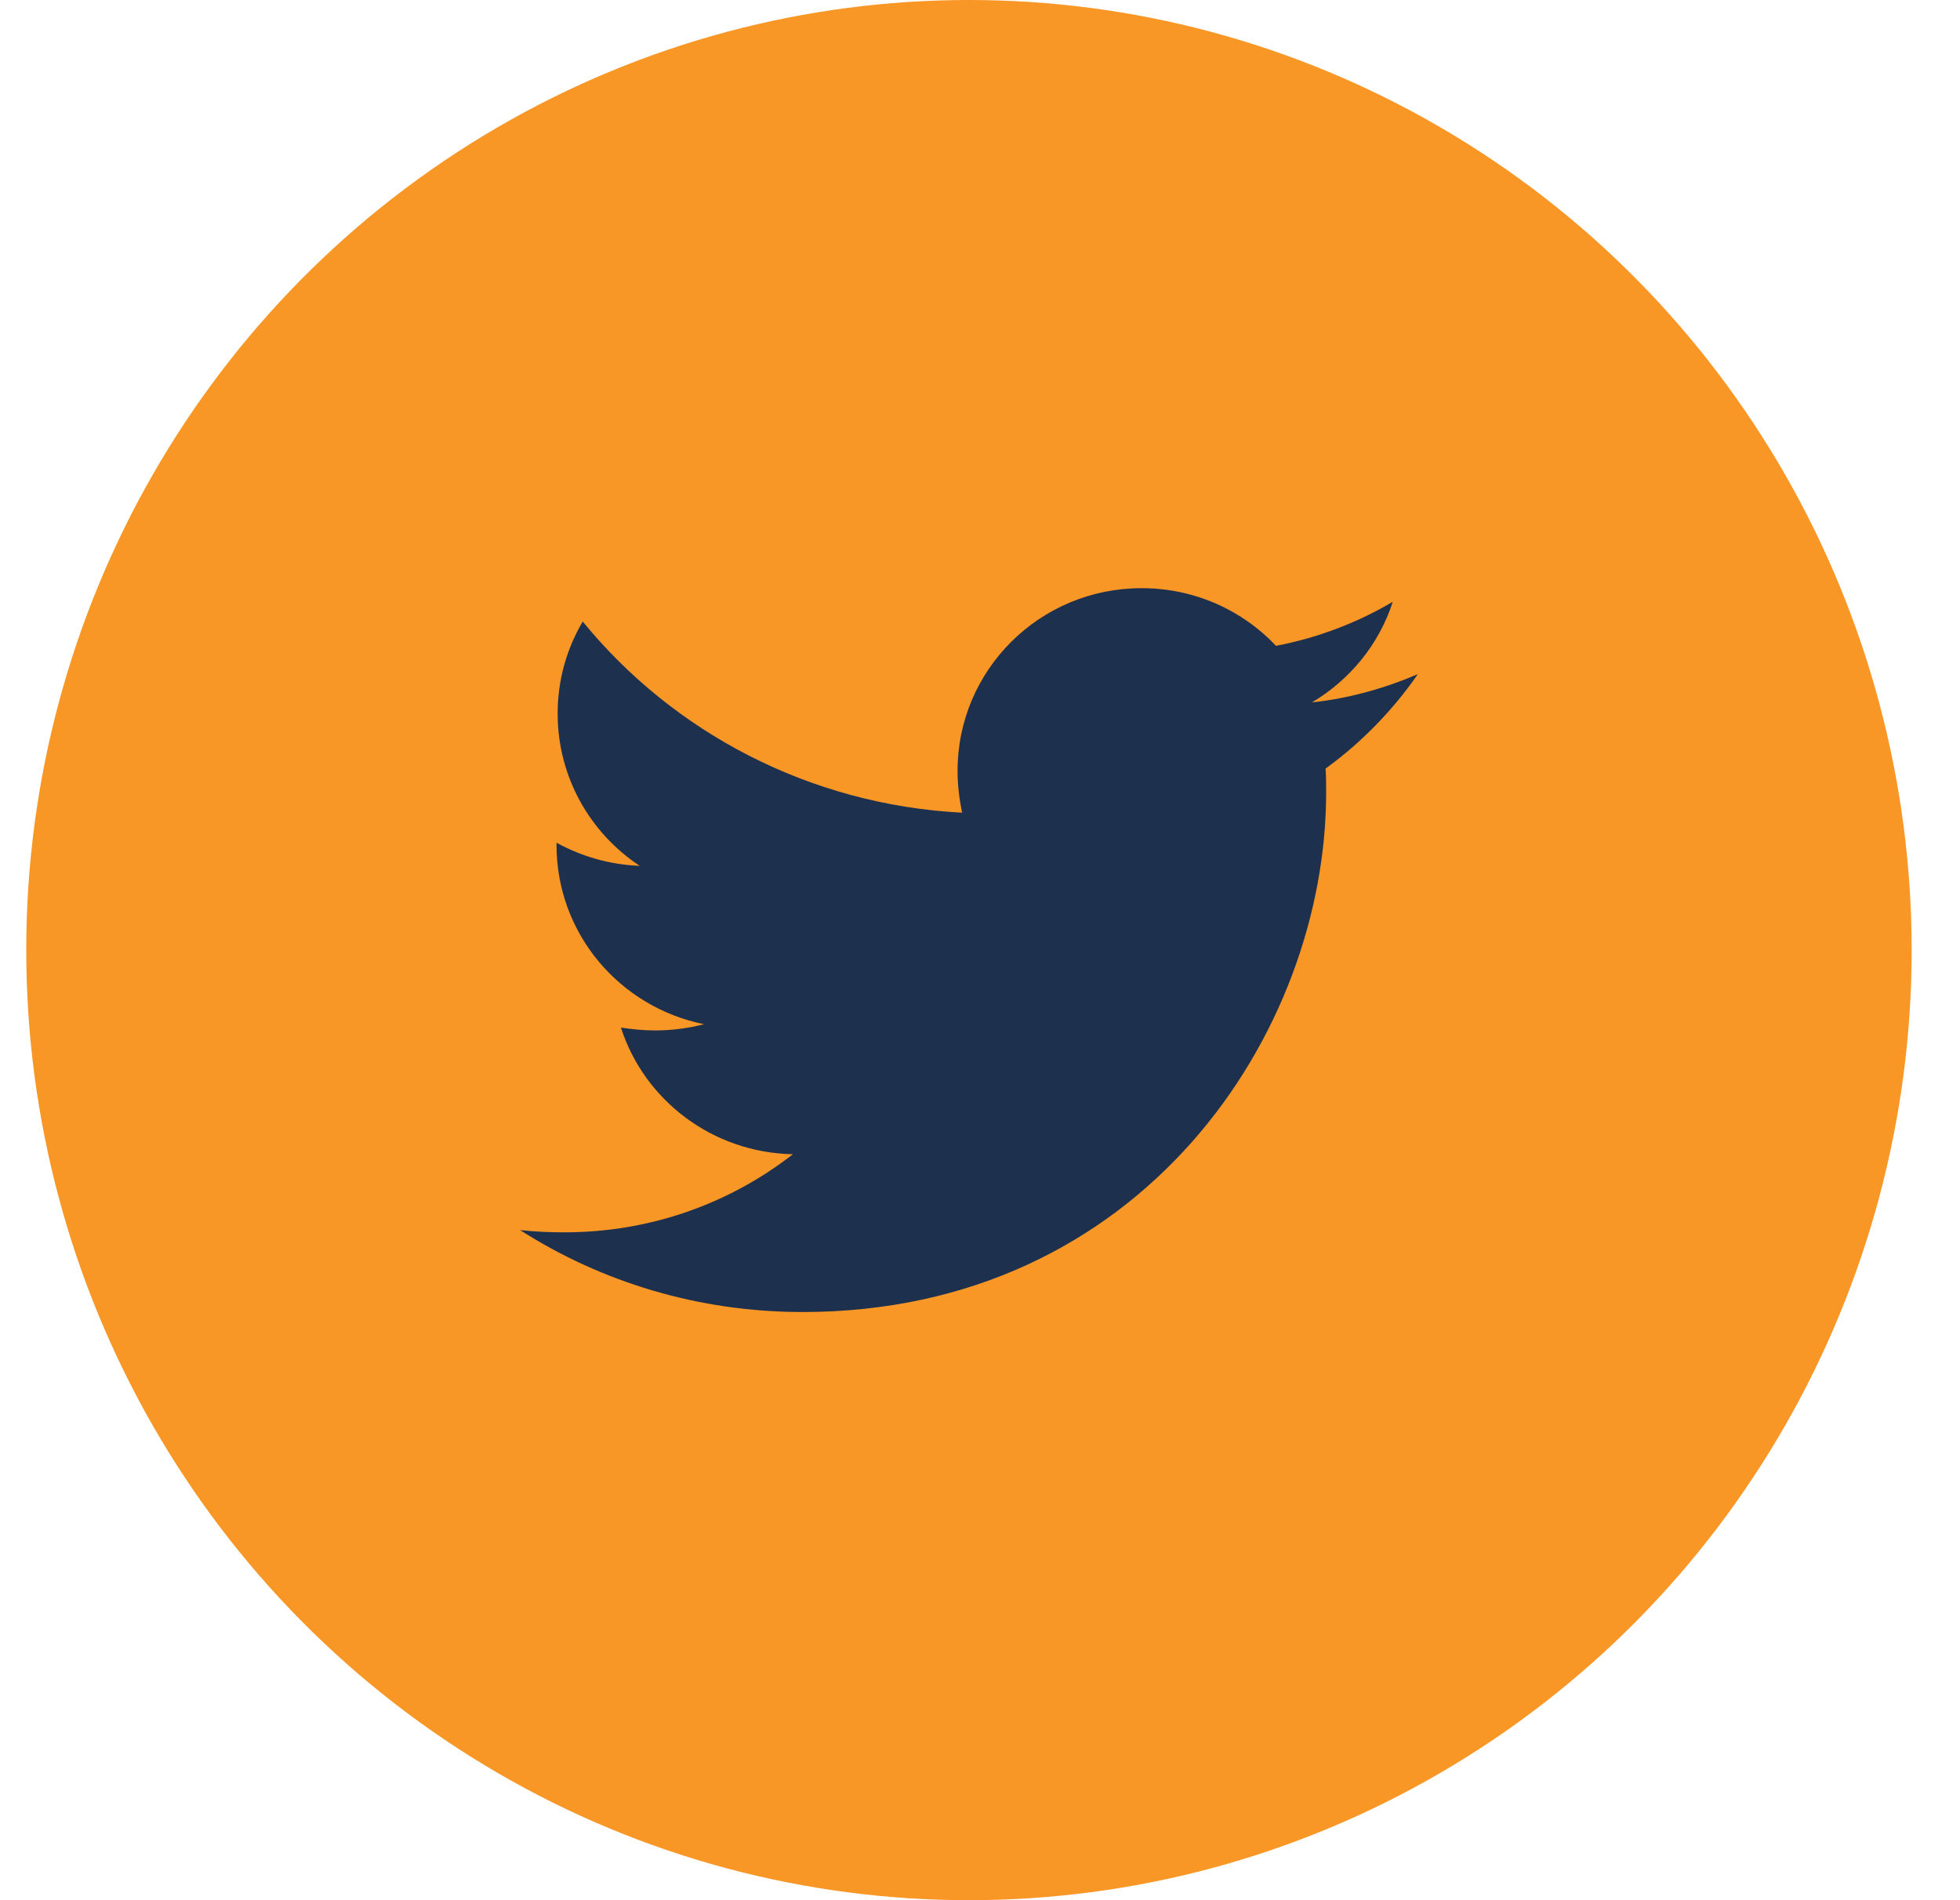
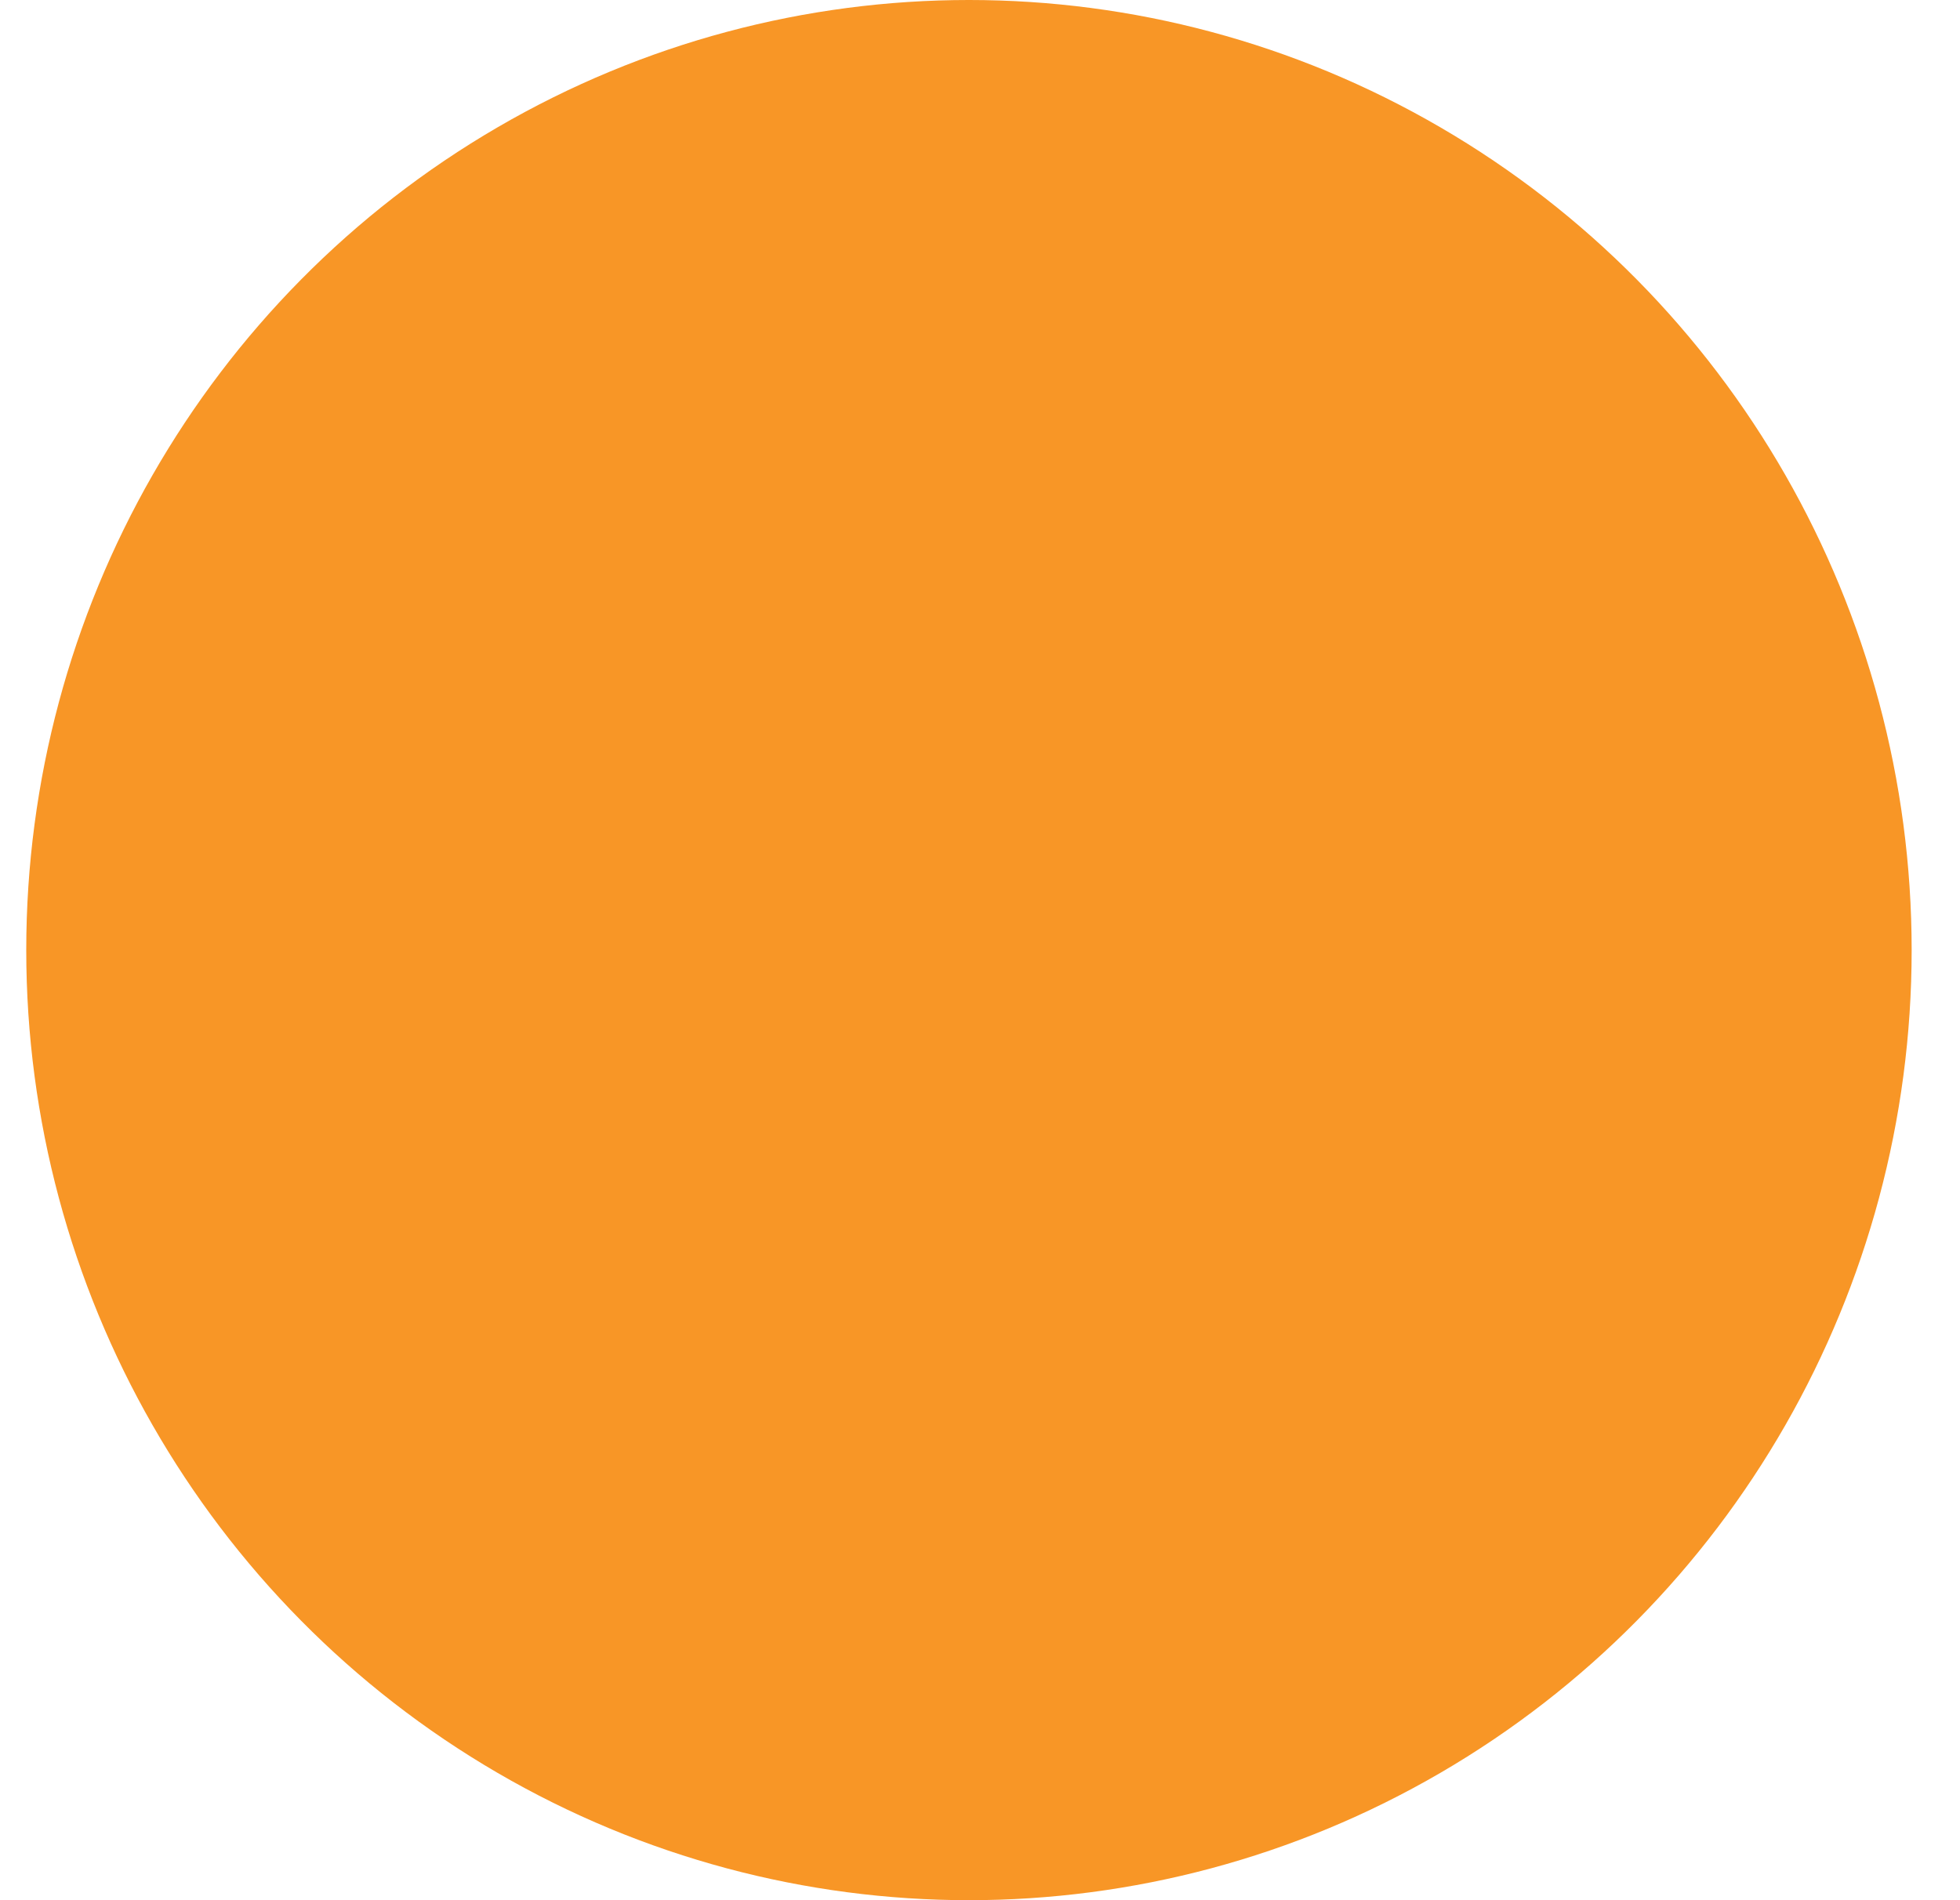
<svg xmlns="http://www.w3.org/2000/svg" width="33px" height="32px" viewBox="0 0 33 32" version="1.1">
  <title>social_twitter</title>
  <g id="Page-1" stroke="none" stroke-width="1" fill="none" fill-rule="evenodd">
    <g id="Bell_assets" transform="translate(-1030, -261)">
      <g id="social_twitter" transform="translate(1030.442, 261)">
        <ellipse id="Oval" fill="#F89626" cx="15.872" cy="16" rx="15.872" ry="16" />
        <g id="twitter" transform="translate(8.314, 9.905)" fill="#1D314F" fill-rule="nonzero">
-           <path d="M13.562,3.038 C13.572,3.171 13.572,3.305 13.572,3.438 C13.572,7.505 10.455,12.19 4.757,12.19 C3.002,12.19 1.372,11.686 0,10.81 C0.249,10.838 0.489,10.848 0.748,10.848 C2.196,10.848 3.53,10.362 4.594,9.533 C3.232,9.505 2.091,8.619 1.698,7.4 C1.89,7.429 2.081,7.448 2.283,7.448 C2.561,7.448 2.839,7.409 3.098,7.343 C1.679,7.057 0.614,5.819 0.614,4.324 L0.614,4.286 C1.026,4.514 1.506,4.657 2.014,4.676 C1.18,4.124 0.633,3.181 0.633,2.114 C0.633,1.543 0.786,1.019 1.055,0.562 C2.58,2.429 4.873,3.648 7.443,3.781 C7.395,3.552 7.366,3.314 7.366,3.076 C7.366,1.381 8.747,0 10.464,0 C11.356,0 12.162,0.371 12.728,0.971 C13.428,0.838 14.1,0.581 14.694,0.229 C14.464,0.943 13.975,1.543 13.332,1.924 C13.956,1.857 14.56,1.686 15.116,1.448 C14.694,2.057 14.167,2.6 13.562,3.038 Z" id="Path" />
-         </g>
+           </g>
      </g>
    </g>
  </g>
</svg>